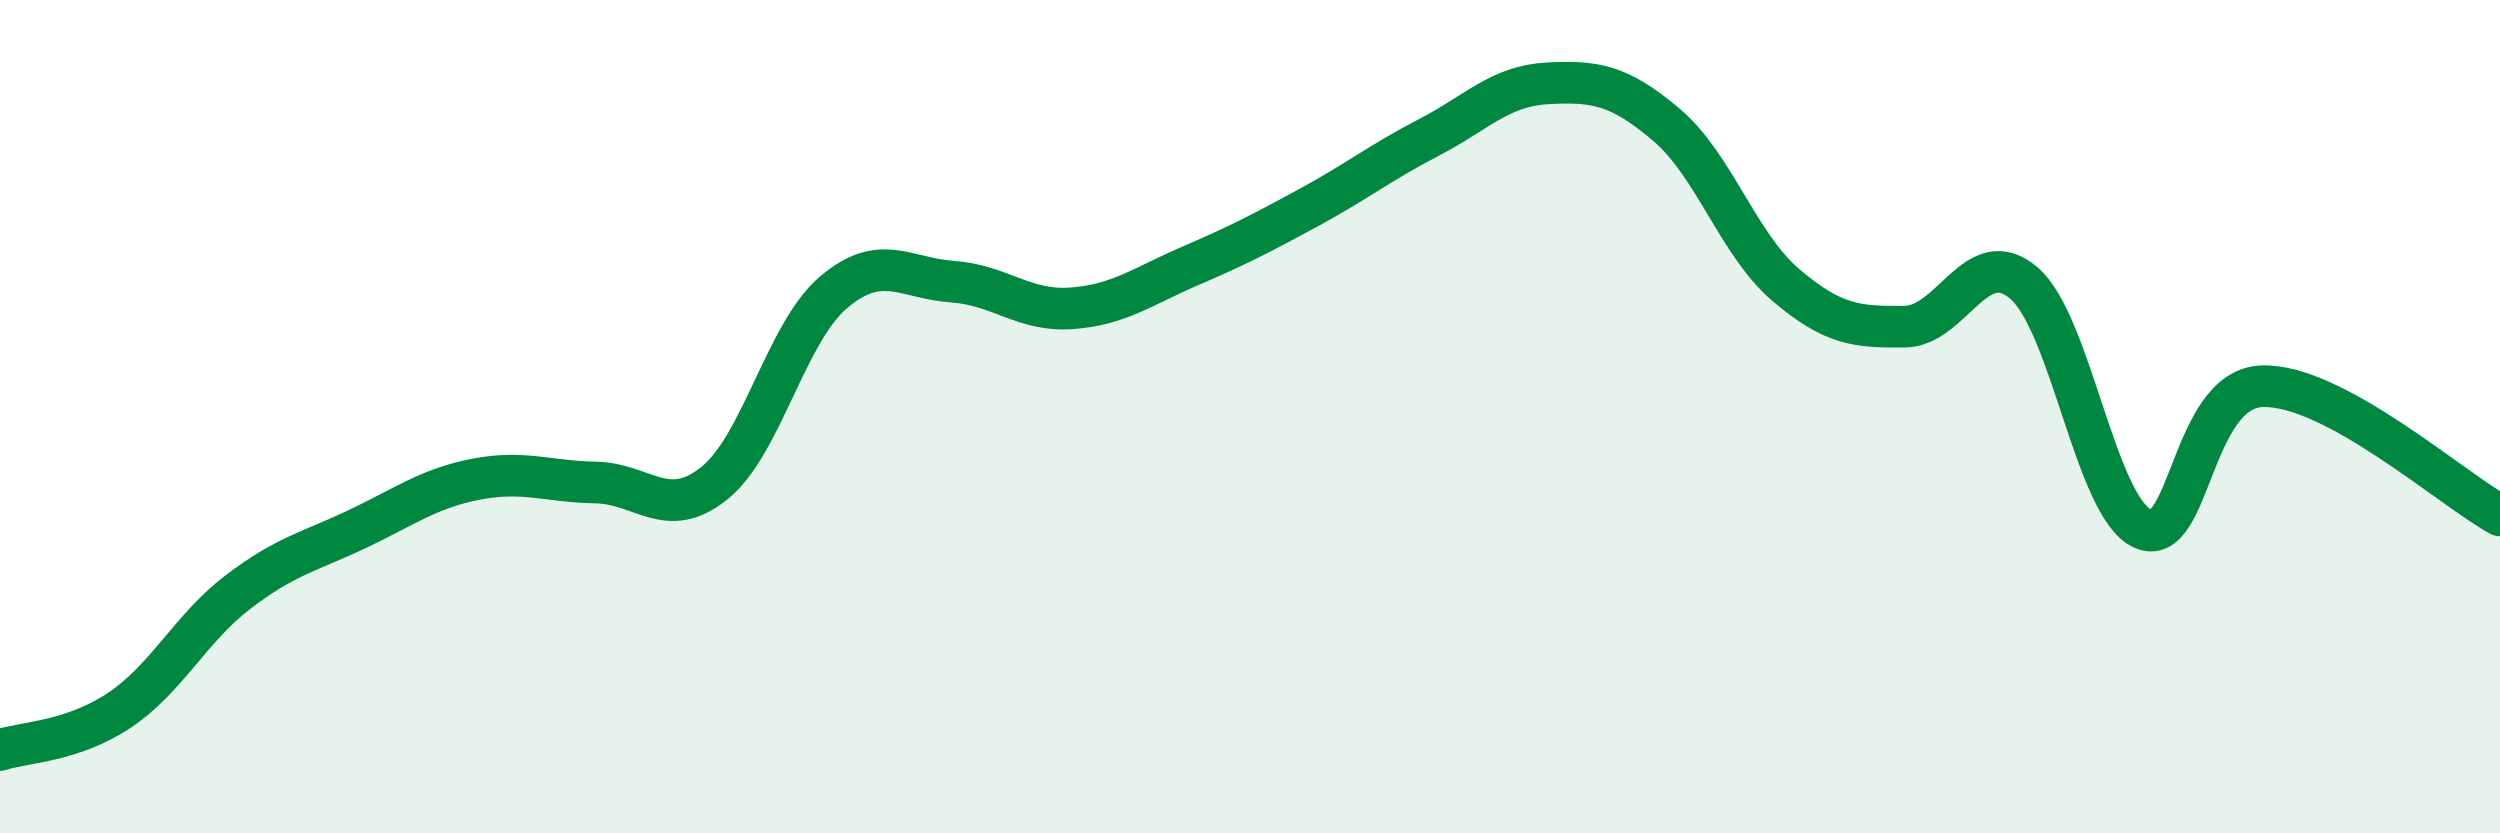
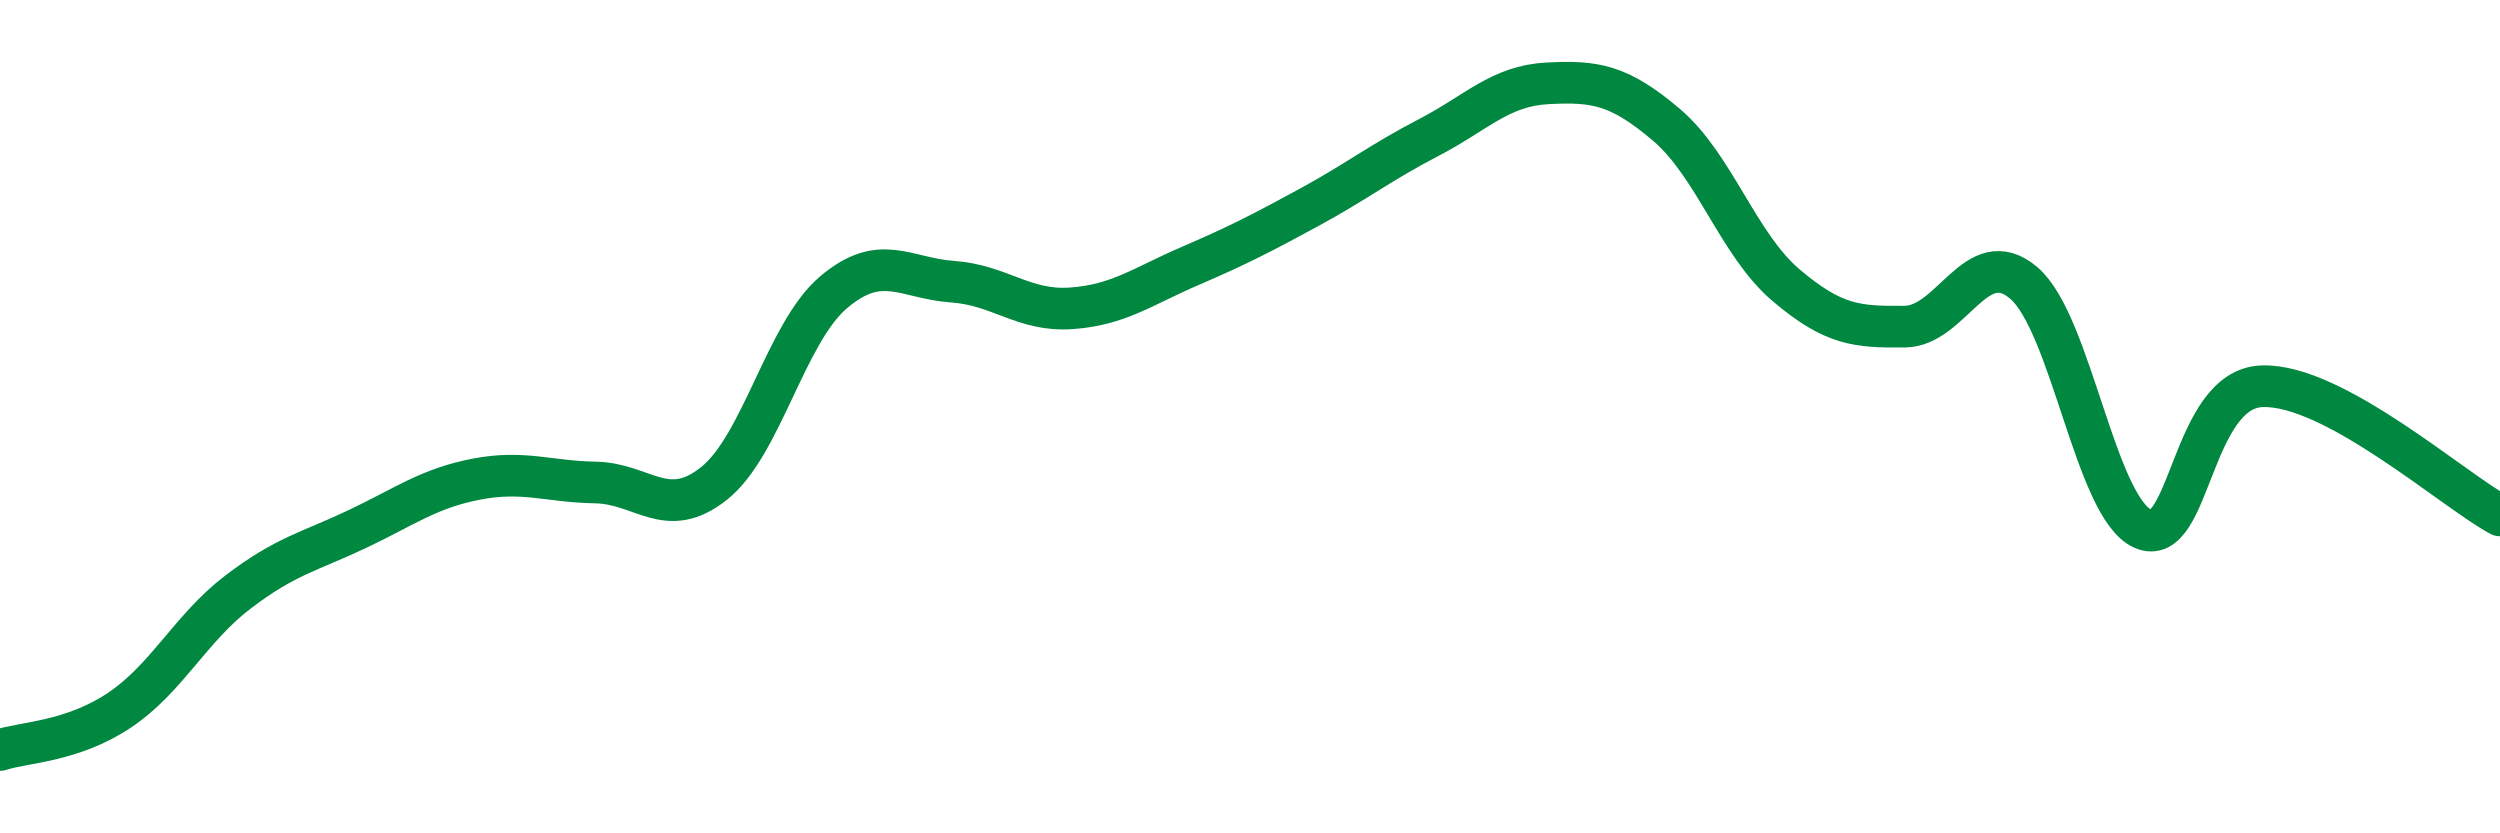
<svg xmlns="http://www.w3.org/2000/svg" width="60" height="20" viewBox="0 0 60 20">
-   <path d="M 0,18 C 0.57,17.81 1.72,17.81 2.86,17.05 C 4,16.29 4.57,15.08 5.71,14.21 C 6.85,13.34 7.43,13.24 8.57,12.7 C 9.71,12.16 10.29,11.72 11.43,11.5 C 12.57,11.28 13.15,11.56 14.29,11.58 C 15.43,11.6 16,12.51 17.14,11.6 C 18.28,10.69 18.86,7.99 20,7.02 C 21.14,6.05 21.72,6.68 22.86,6.76 C 24,6.84 24.57,7.48 25.71,7.4 C 26.85,7.32 27.43,6.87 28.57,6.38 C 29.71,5.89 30.29,5.59 31.43,4.97 C 32.57,4.35 33.15,3.89 34.29,3.3 C 35.43,2.71 36,2.06 37.14,2 C 38.28,1.94 38.86,2.03 40,3 C 41.14,3.97 41.72,5.87 42.86,6.84 C 44,7.81 44.57,7.85 45.71,7.84 C 46.85,7.83 47.43,5.82 48.57,6.79 C 49.71,7.76 50.29,12.19 51.43,12.69 C 52.57,13.19 52.58,9.33 54.29,9.27 C 56,9.21 58.86,11.75 60,12.37L60 20L0 20Z" fill="#008740" opacity="0.1" stroke-linecap="round" stroke-linejoin="round" />
  <path d="M 0,18 C 0.57,17.81 1.72,17.81 2.86,17.05 C 4,16.29 4.57,15.08 5.71,14.21 C 6.85,13.34 7.43,13.24 8.57,12.7 C 9.71,12.16 10.29,11.72 11.43,11.5 C 12.57,11.28 13.15,11.56 14.29,11.58 C 15.43,11.6 16,12.51 17.14,11.6 C 18.28,10.69 18.86,7.99 20,7.02 C 21.14,6.05 21.72,6.68 22.86,6.76 C 24,6.84 24.57,7.48 25.71,7.4 C 26.85,7.32 27.43,6.87 28.57,6.38 C 29.71,5.89 30.29,5.59 31.43,4.97 C 32.57,4.35 33.15,3.89 34.29,3.3 C 35.43,2.71 36,2.06 37.14,2 C 38.28,1.94 38.86,2.03 40,3 C 41.14,3.97 41.72,5.87 42.86,6.84 C 44,7.81 44.57,7.85 45.71,7.84 C 46.85,7.83 47.43,5.82 48.57,6.79 C 49.71,7.76 50.29,12.19 51.43,12.69 C 52.57,13.19 52.58,9.33 54.29,9.27 C 56,9.21 58.86,11.75 60,12.37" stroke="#008740" stroke-width="1" fill="none" stroke-linecap="round" stroke-linejoin="round" />
</svg>